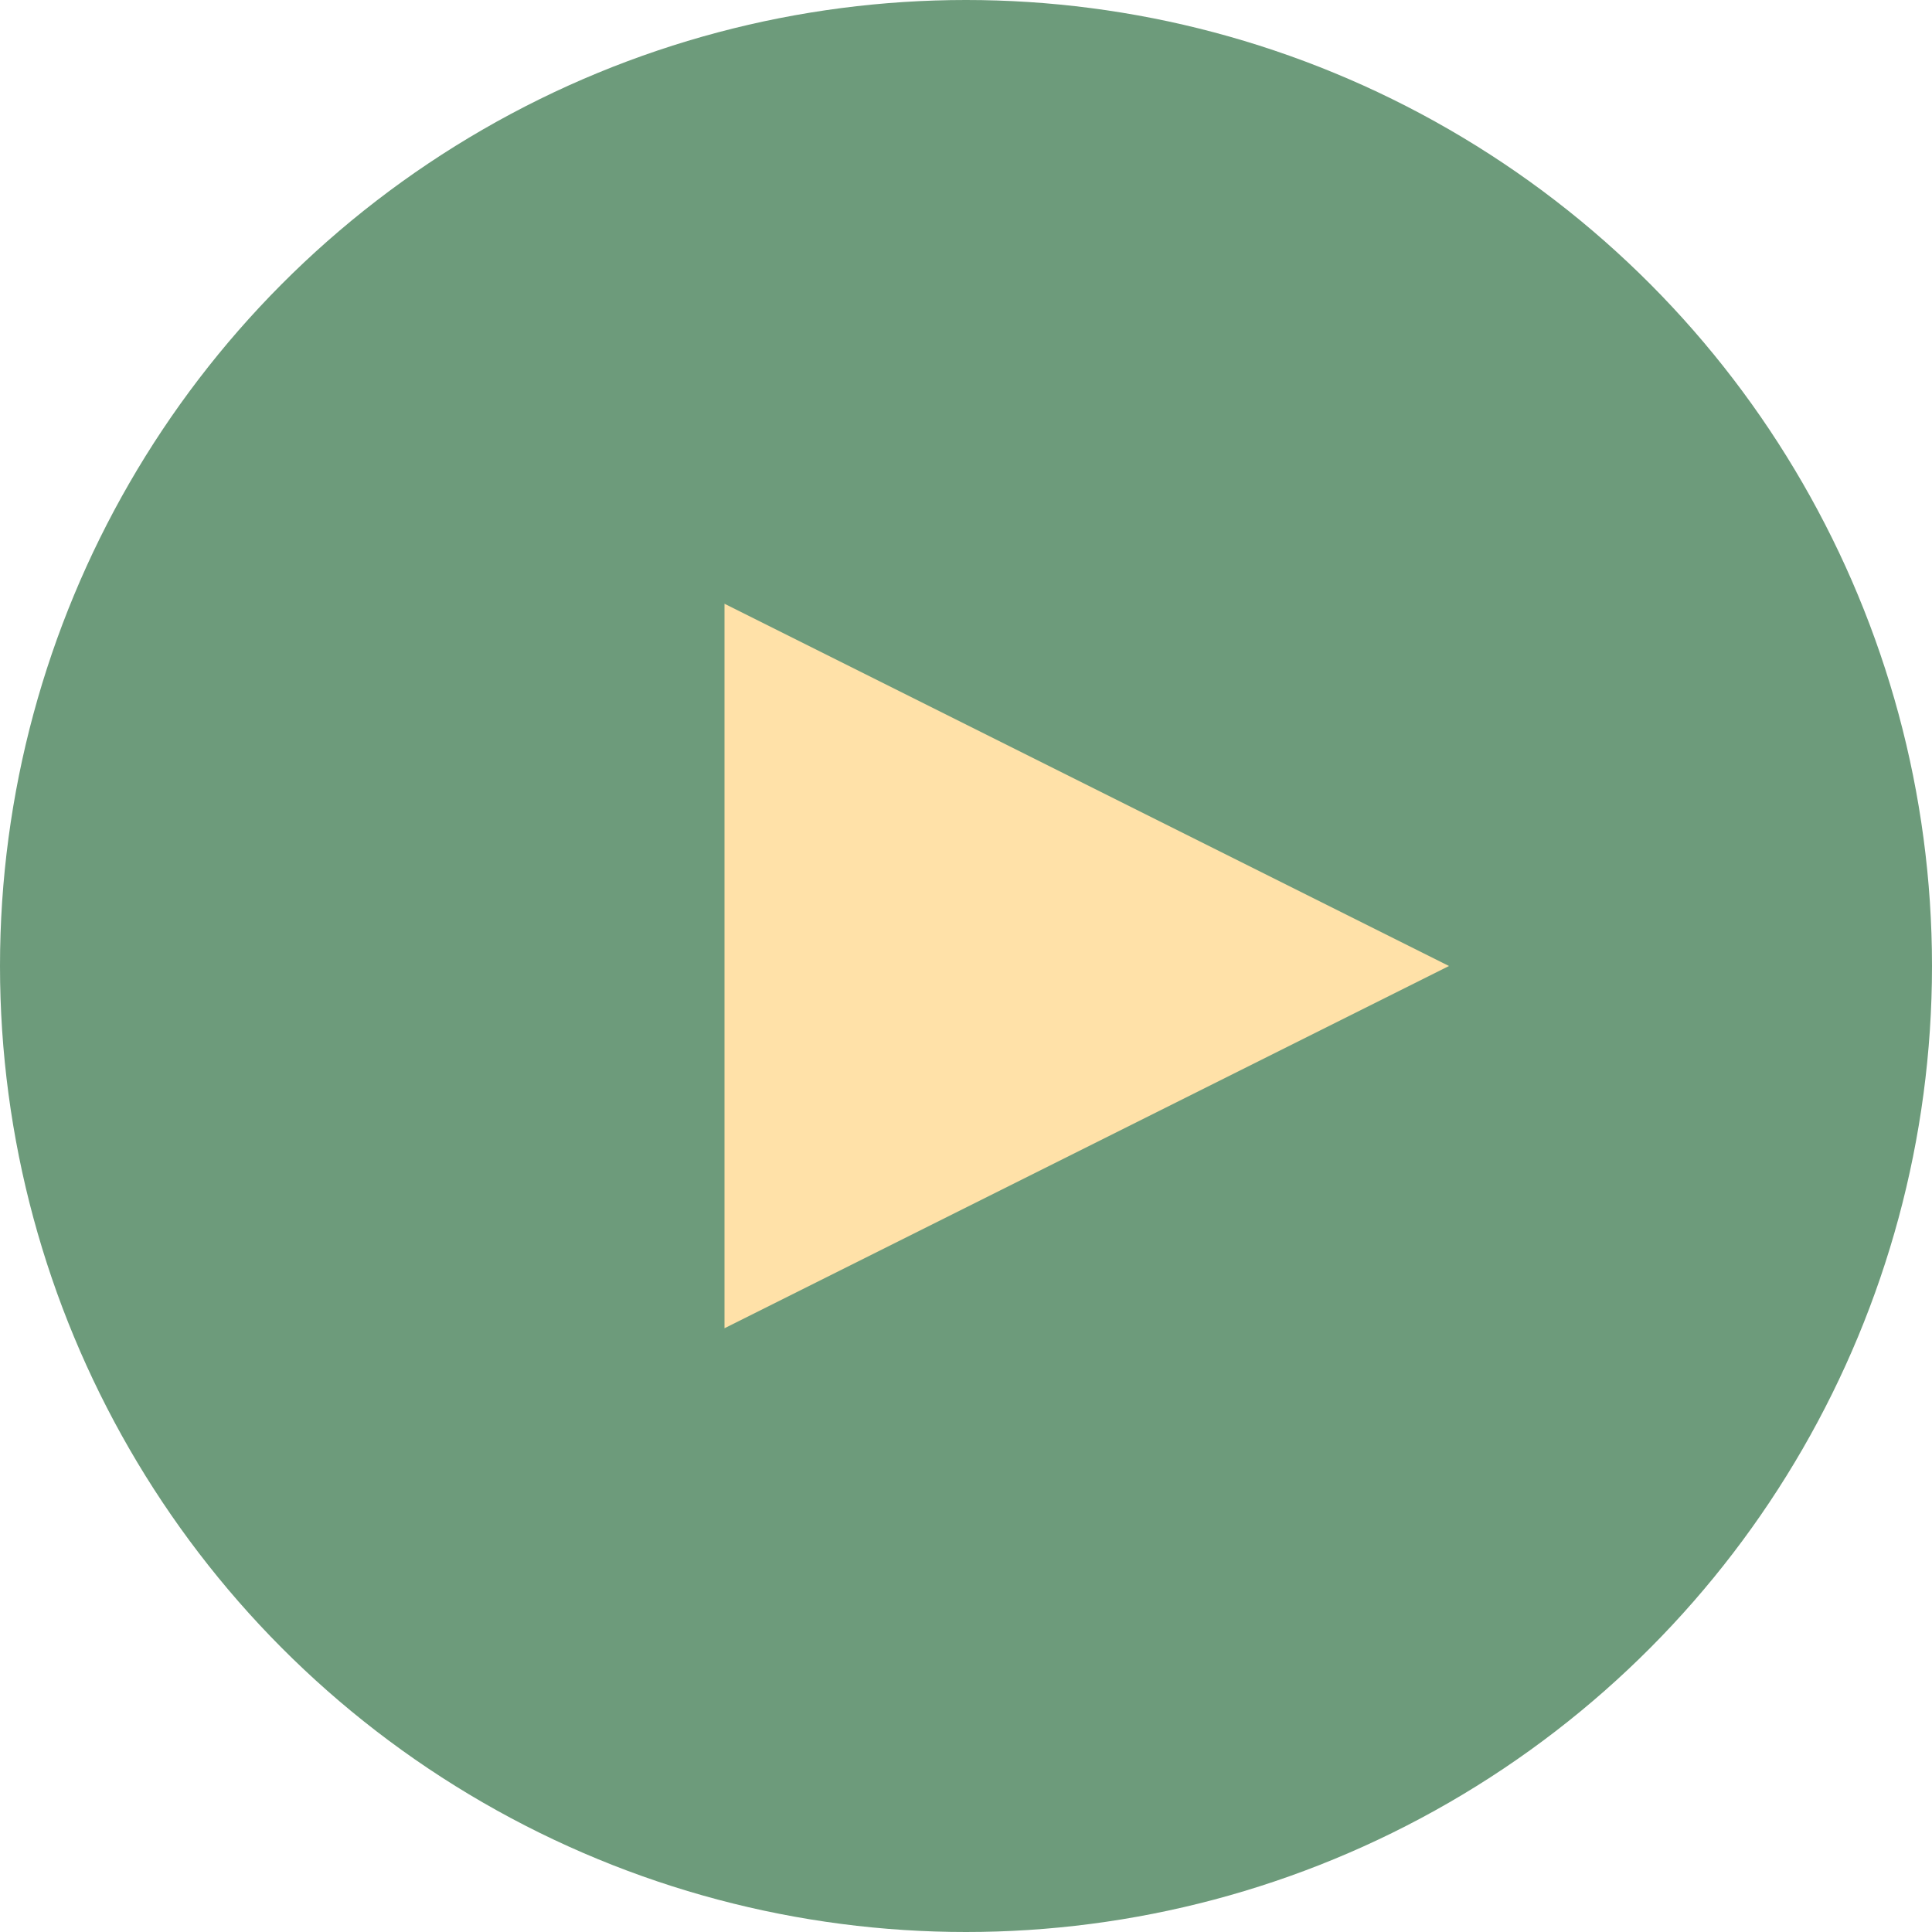
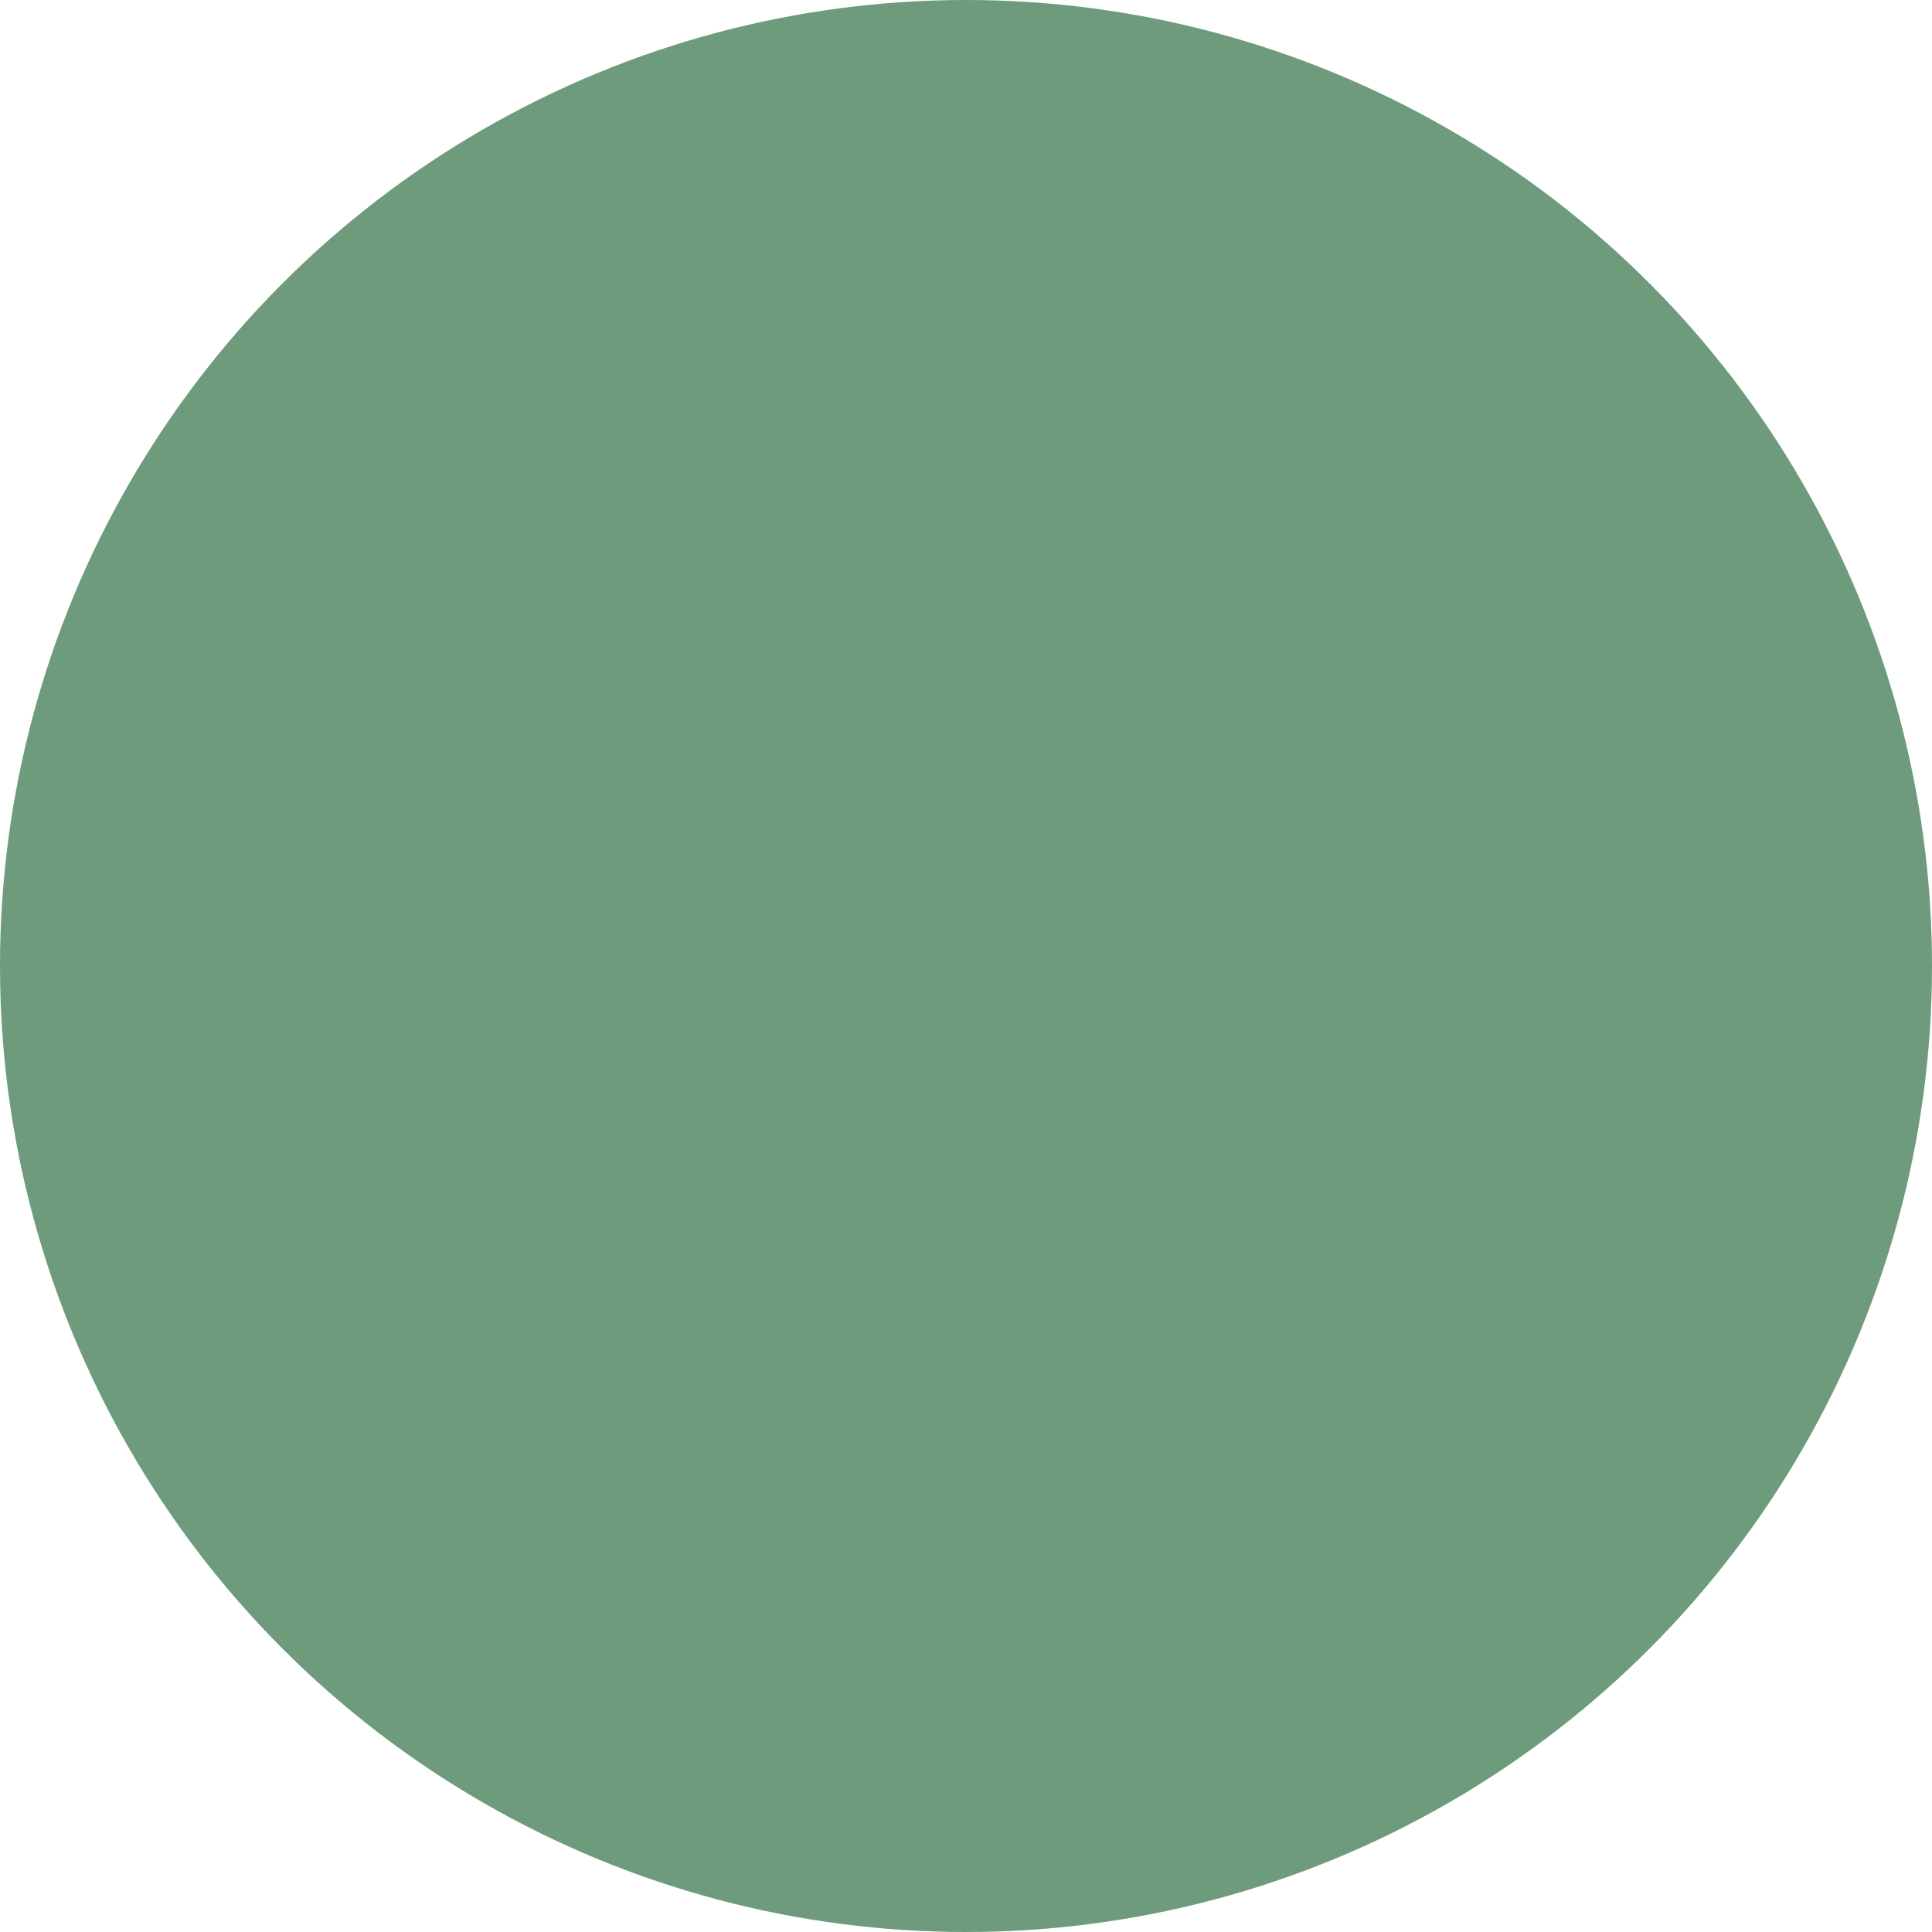
<svg xmlns="http://www.w3.org/2000/svg" width="32" height="32" viewBox="0 0 32 32">
  <circle cx="16" cy="16" r="16" fill="#6D9B7B" />
-   <polygon points="12,10 24,16 12,22" fill="#FFE1A8" />
</svg>